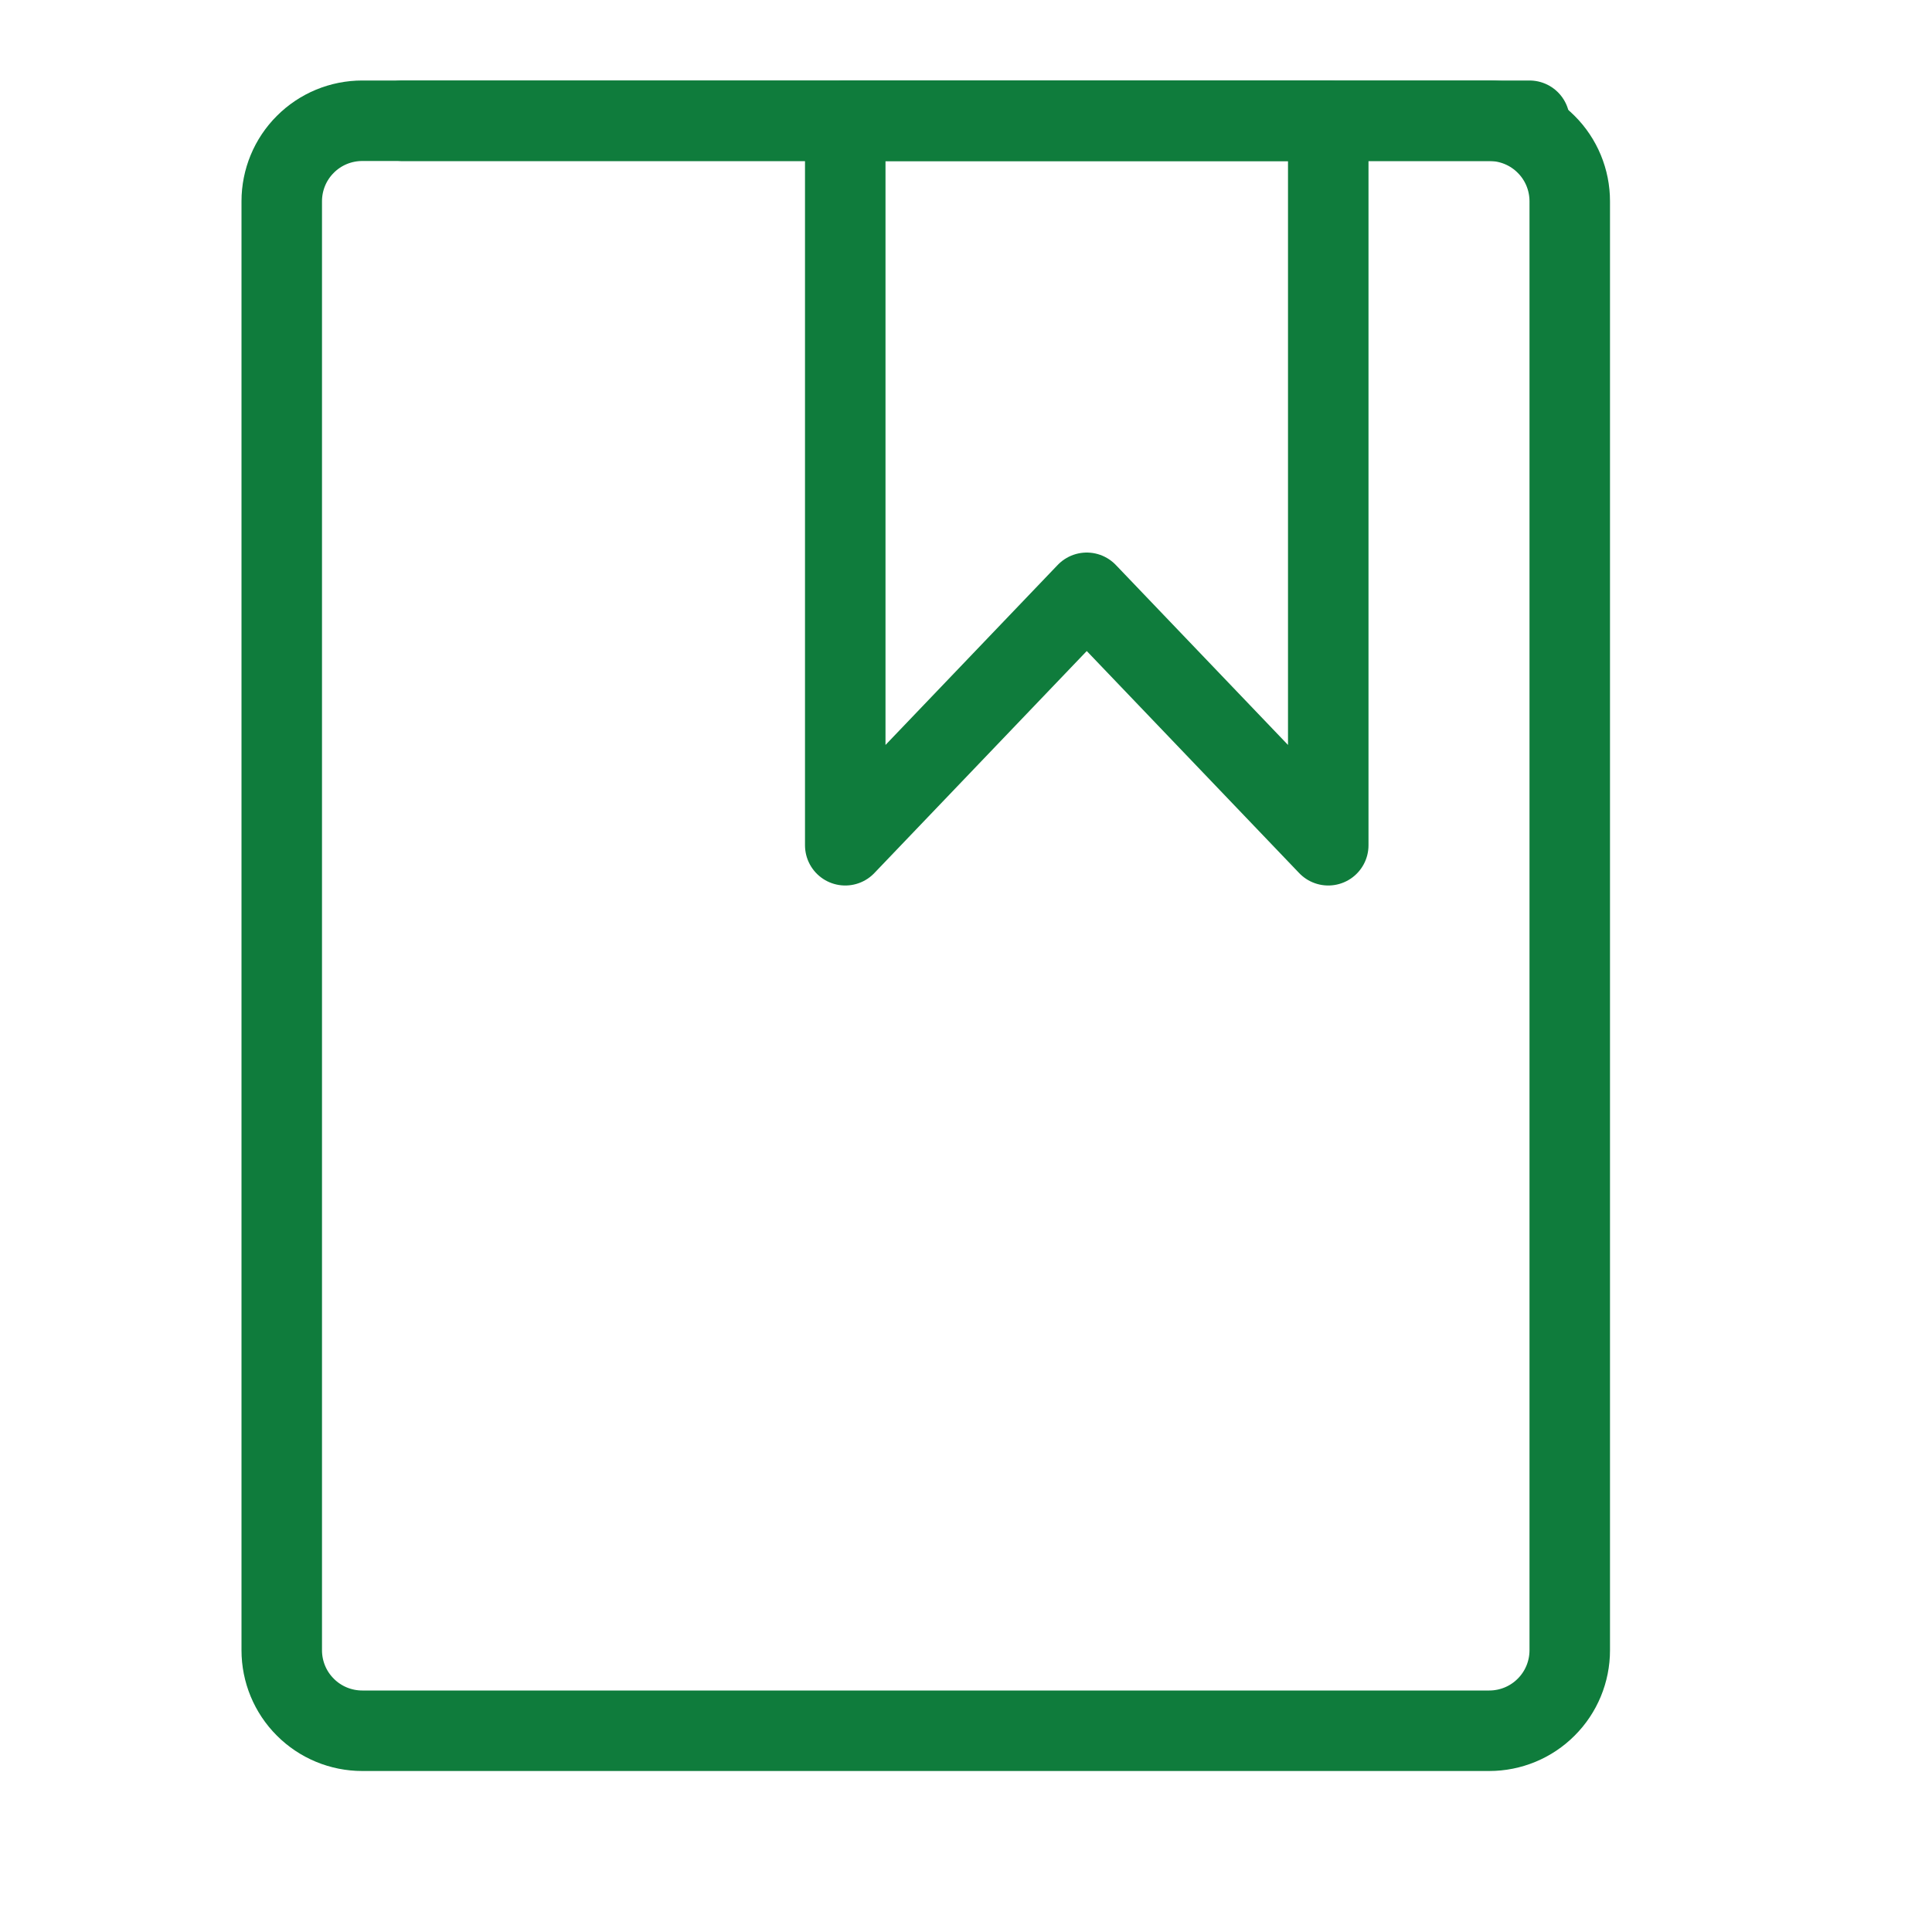
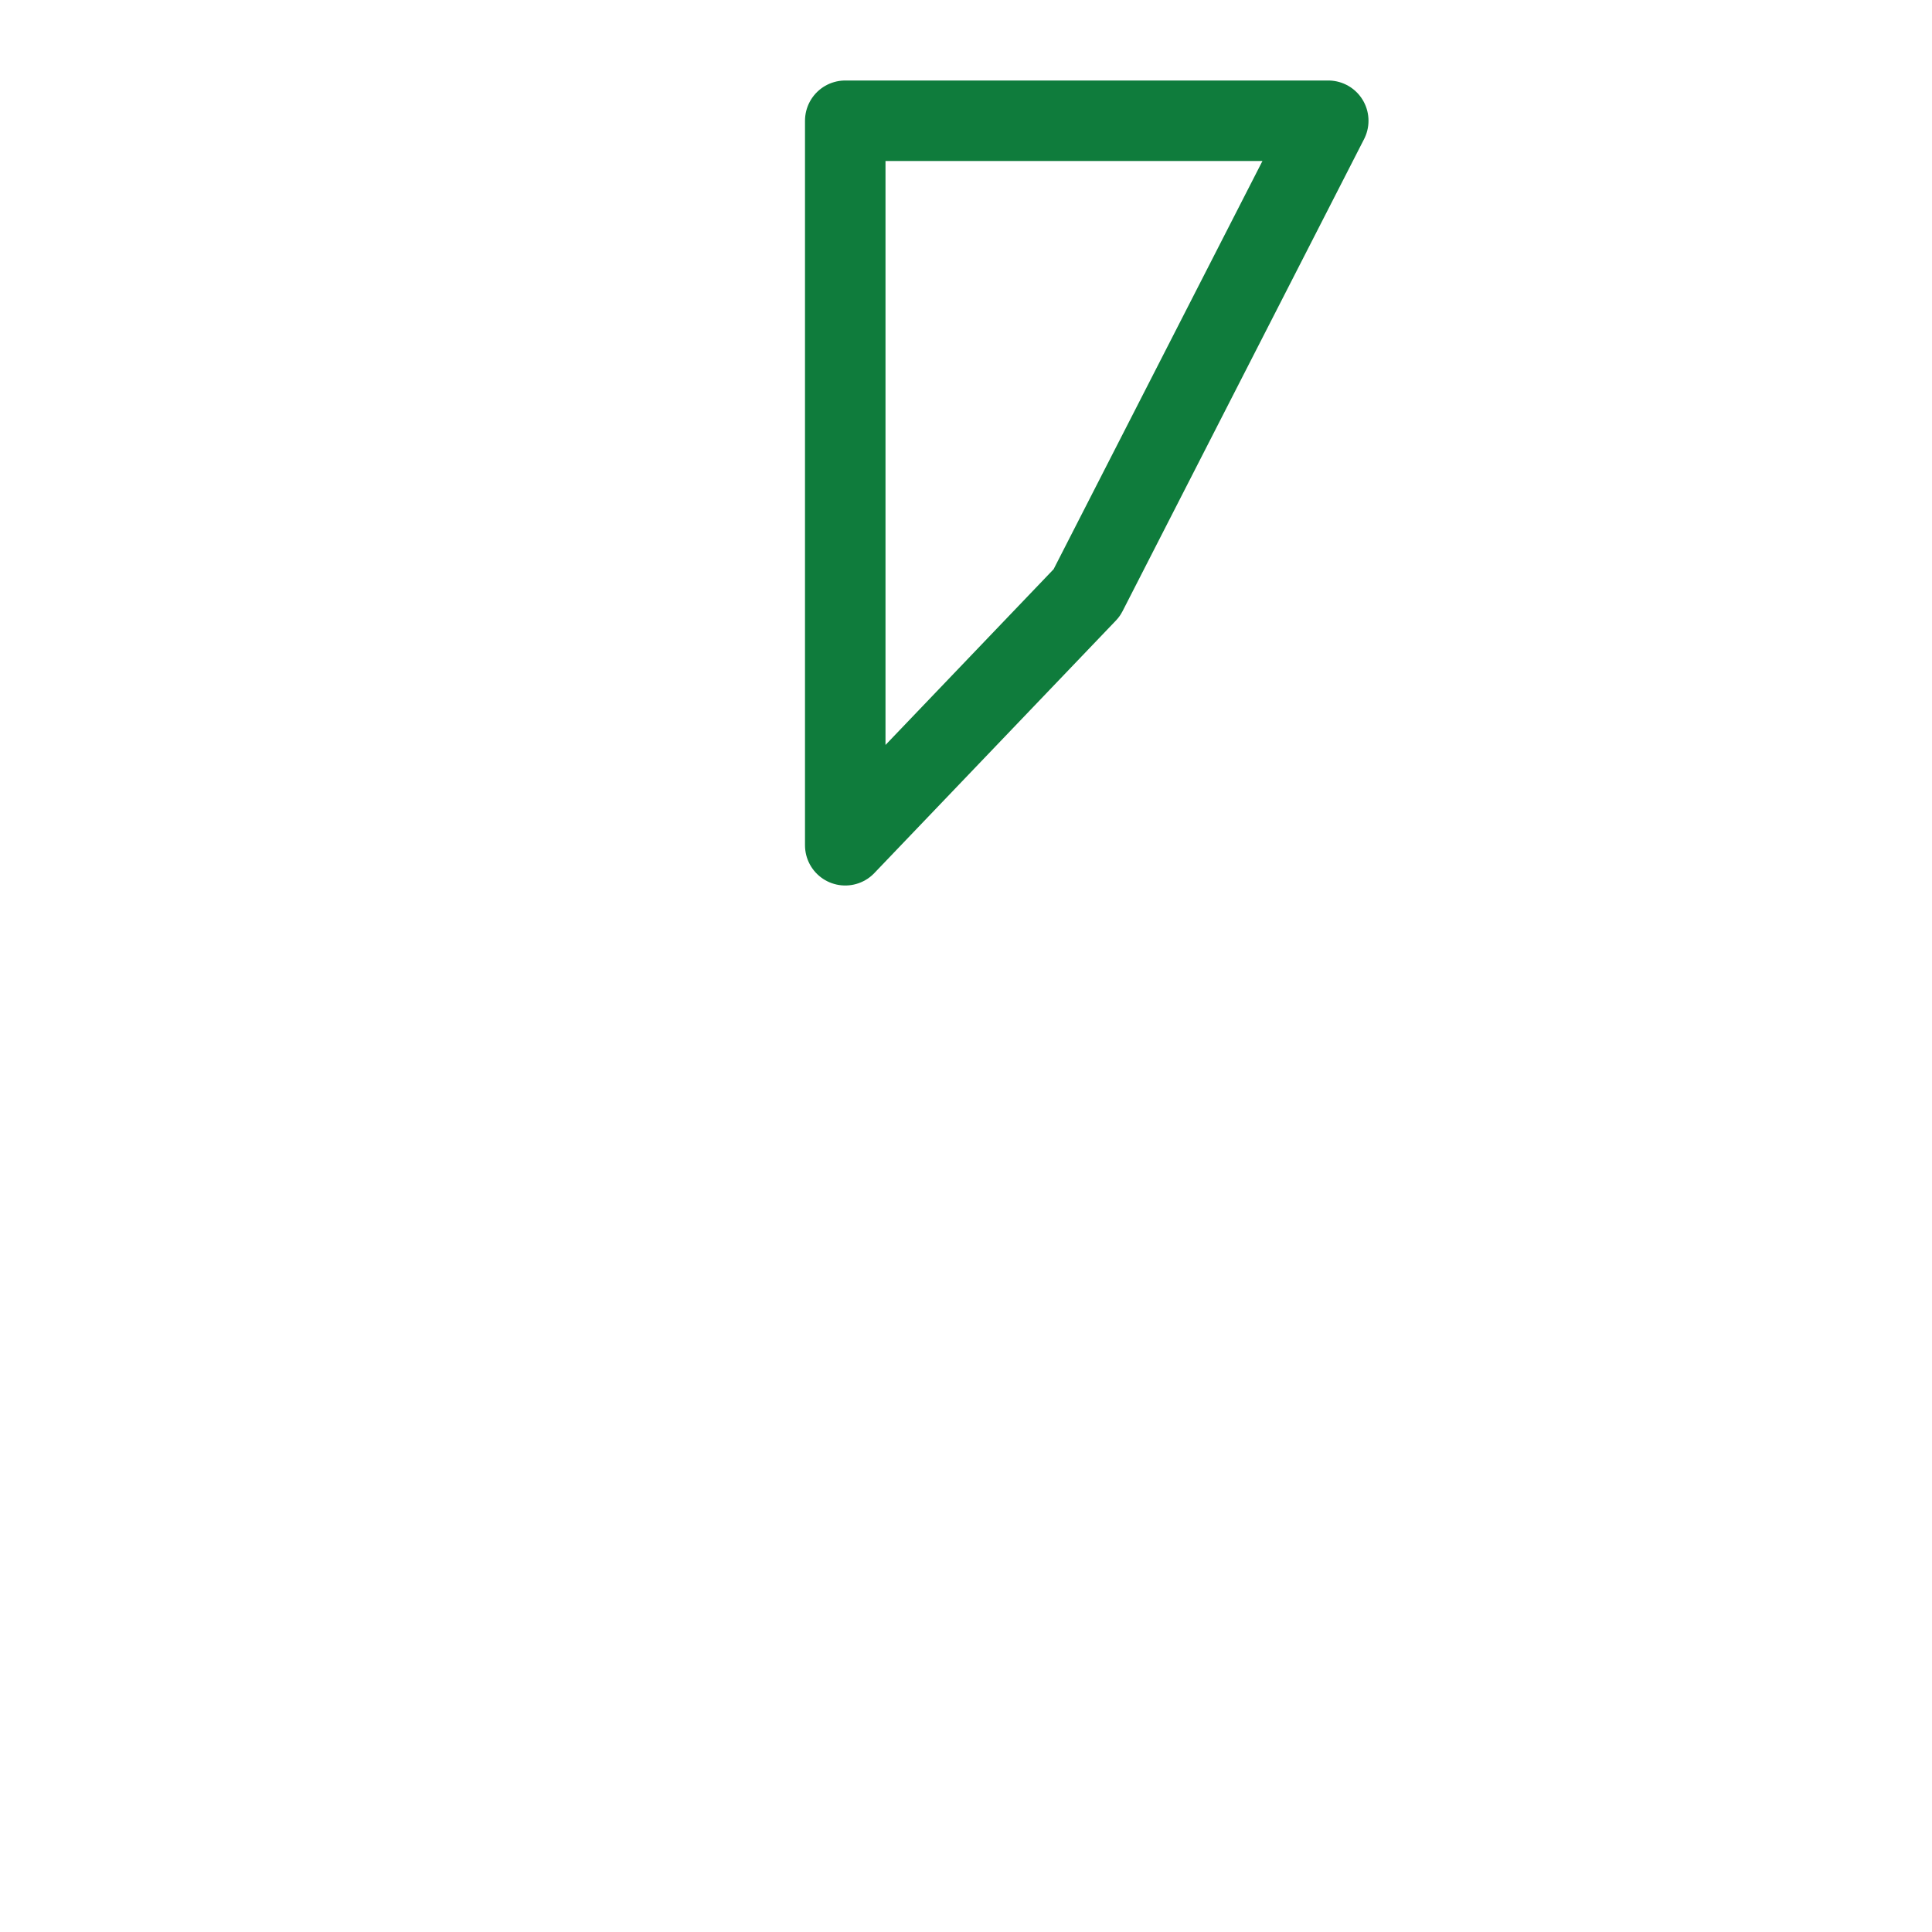
<svg xmlns="http://www.w3.org/2000/svg" width="24" height="24" viewBox="0 0 24 24" fill="none">
-   <path d="M4.5 21.5C4.235 21.5 3.98 21.395 3.793 21.207C3.605 21.02 3.5 20.765 3.5 20.5V2.5C3.5 2.235 3.605 1.98 3.793 1.793C3.98 1.605 4.235 1.5 4.5 1.5H18.5C18.765 1.5 19.02 1.605 19.207 1.793C19.395 1.98 19.5 2.235 19.5 2.5V20.5C19.5 20.765 19.395 21.02 19.207 21.207C19.02 21.395 18.765 21.5 18.5 21.5H4.5Z" stroke="#0F7C3C" stroke-linejoin="round" />
-   <path d="M10.5 10.5V1.5H16.5V10.5L13.5 7.364L10.5 10.5Z" stroke="#0F7C3C" stroke-linecap="round" stroke-linejoin="round" />
-   <path d="M5 1.5H19" stroke="#0F7C3C" stroke-linecap="round" stroke-linejoin="round" />
+   <path d="M10.5 10.5V1.5H16.5L13.5 7.364L10.5 10.5Z" stroke="#0F7C3C" stroke-linecap="round" stroke-linejoin="round" />
</svg>